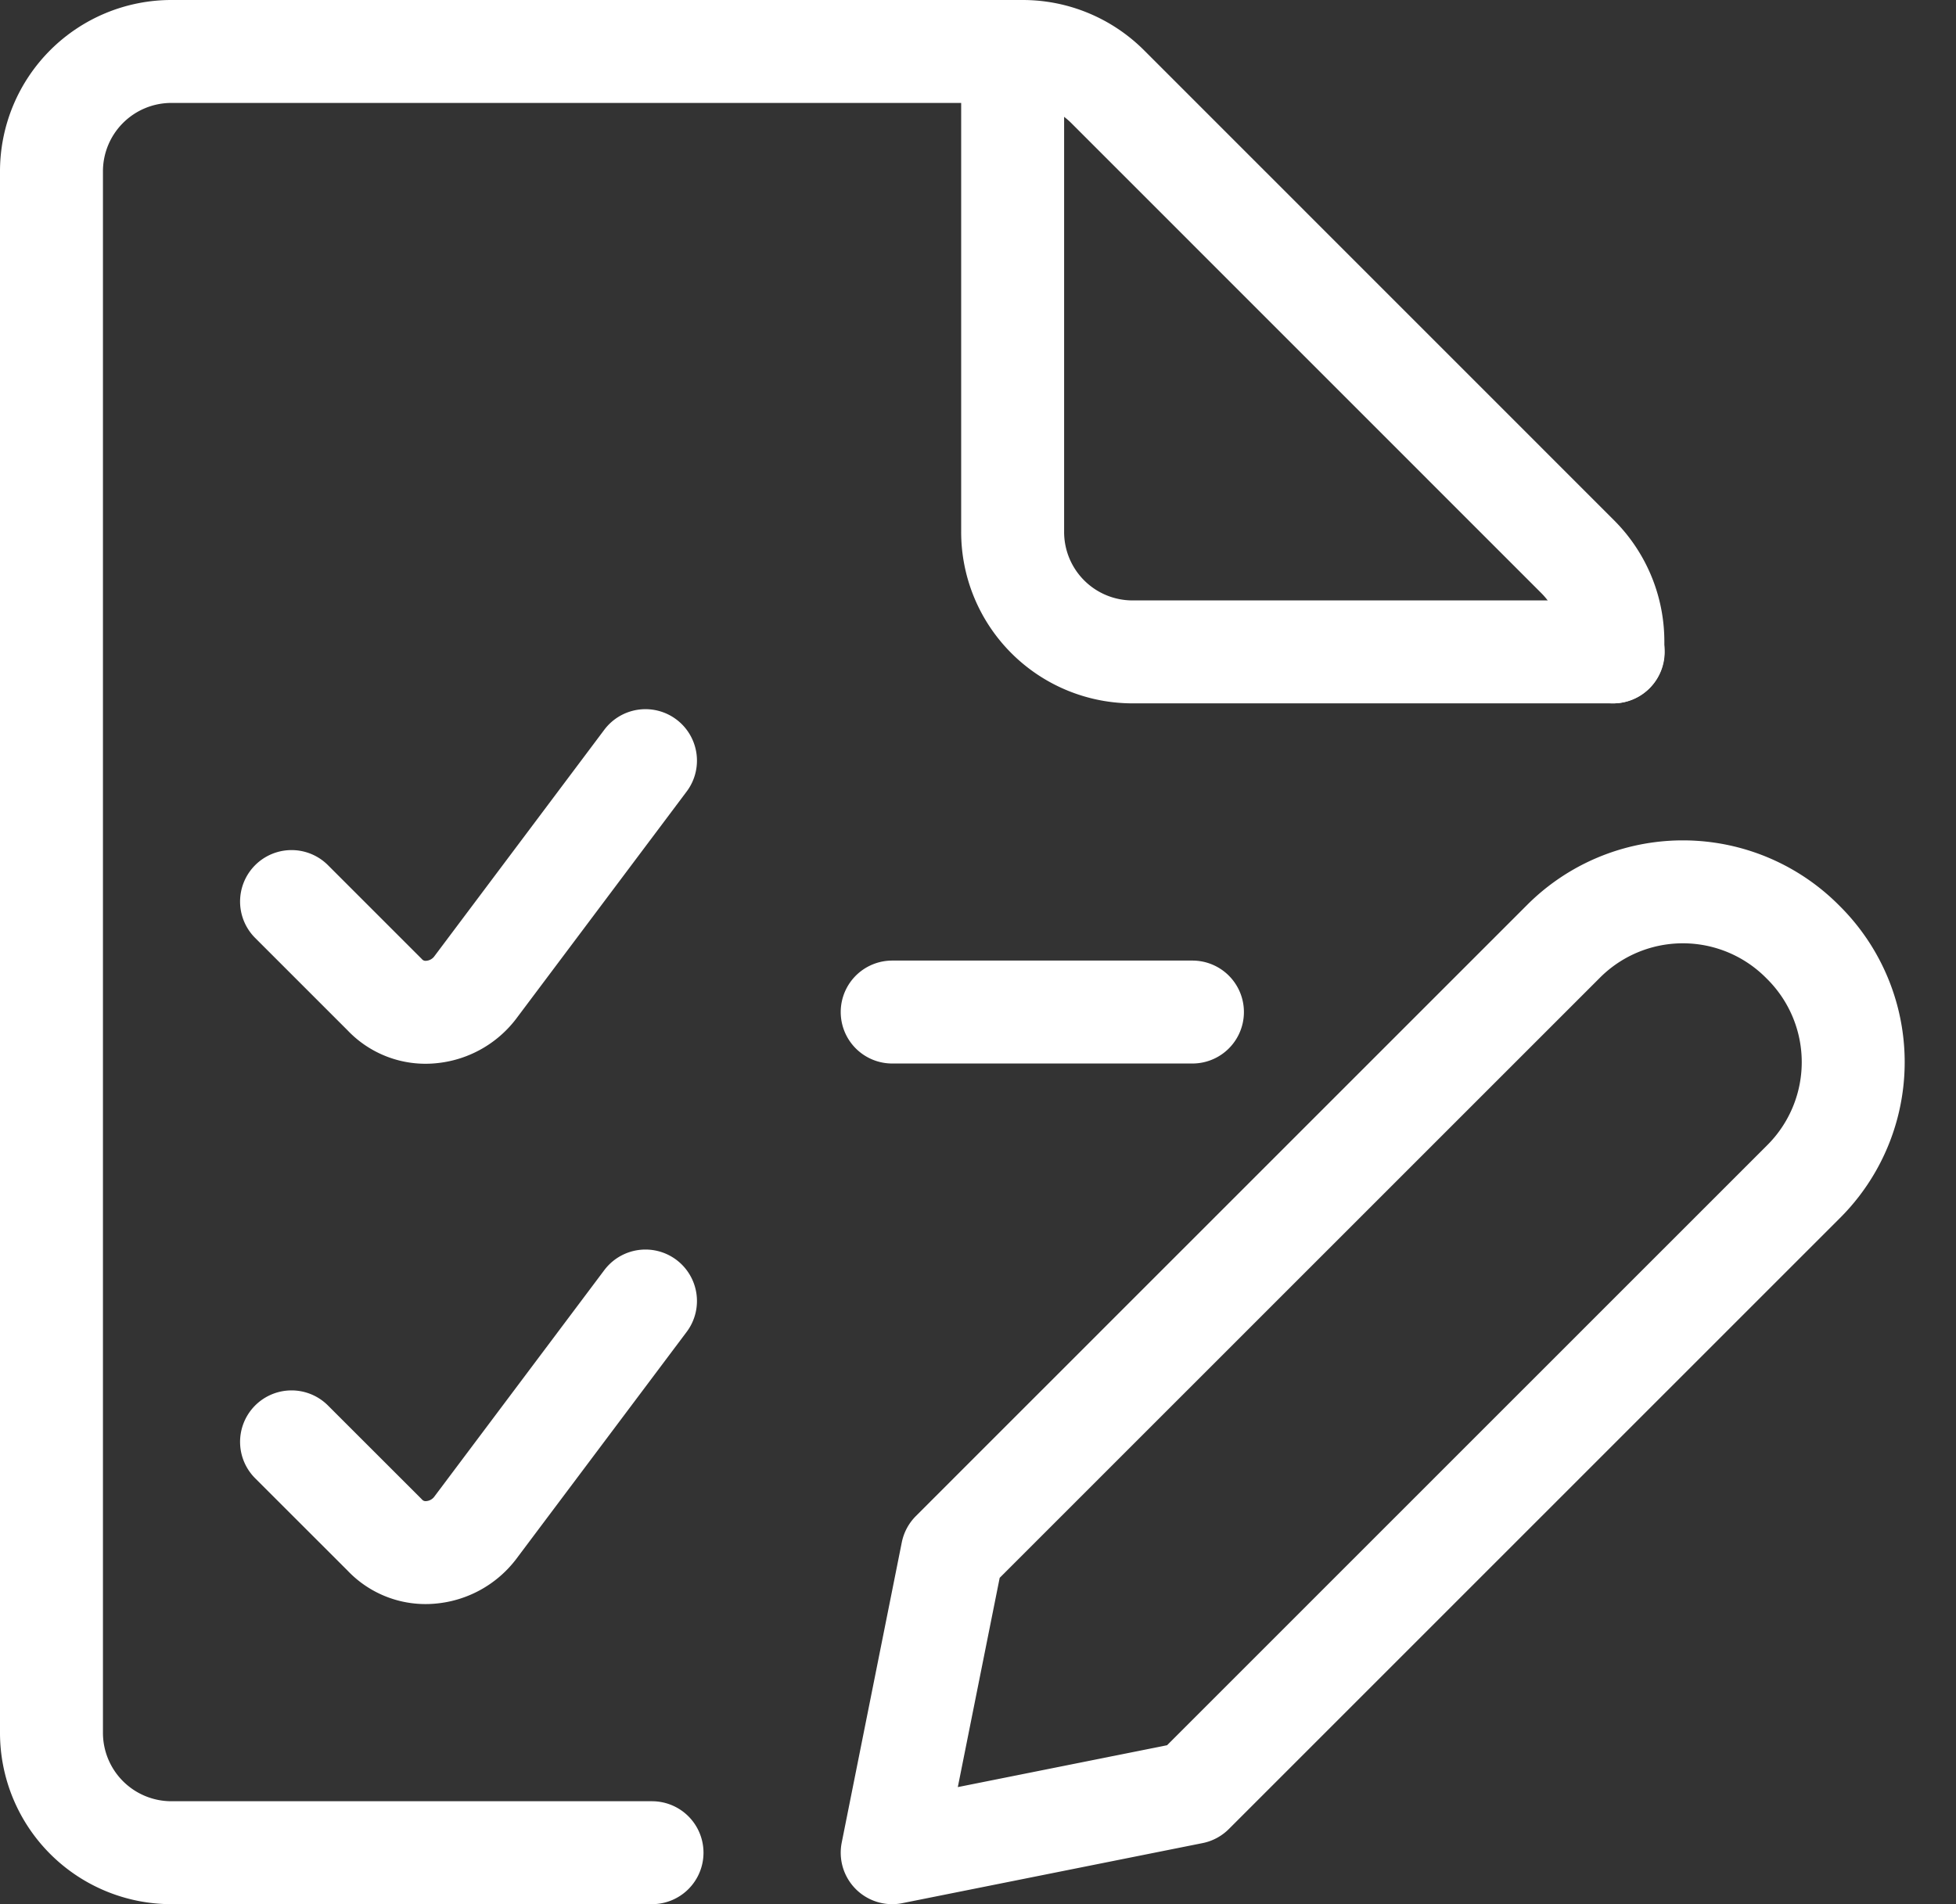
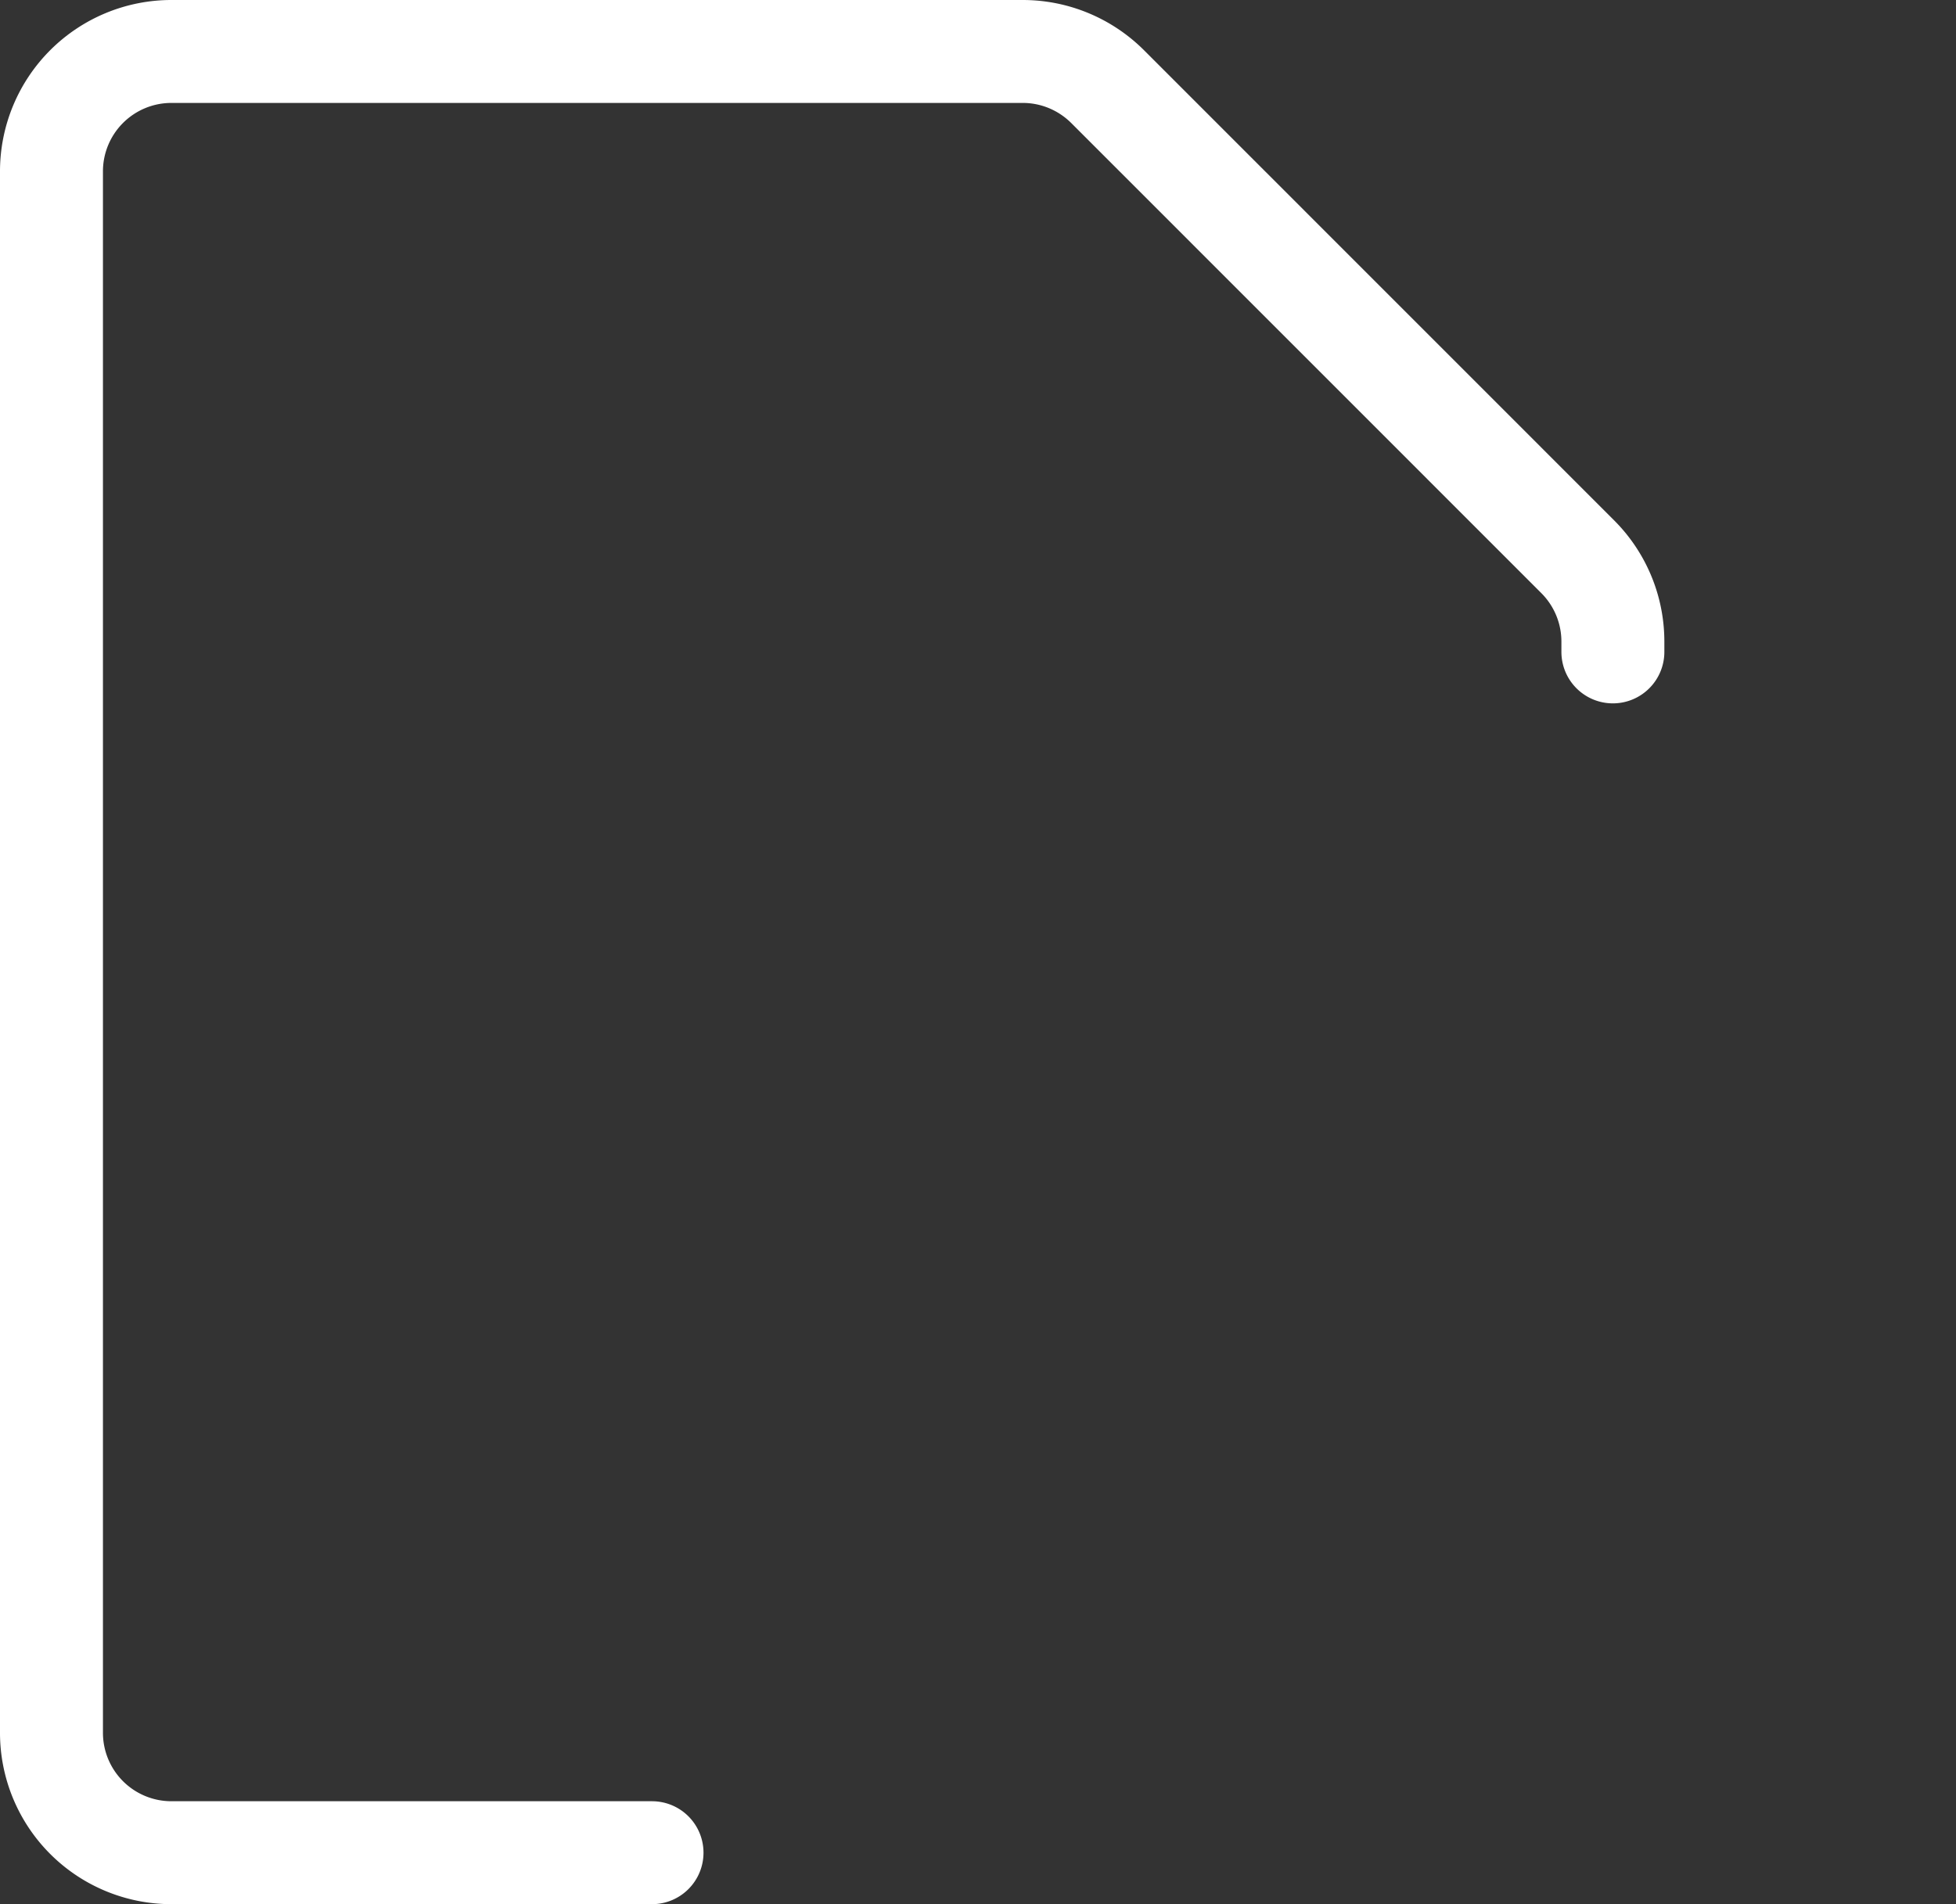
<svg xmlns="http://www.w3.org/2000/svg" width="38" height="37" fill="none">
  <rect width="100%" height="100%" fill="#333333" stroke="none" />
  <path stroke="#fff" stroke-linecap="round" stroke-linejoin="round" stroke-width="2" d="M12.667 36H3.333A2.33 2.33 0 0 1 1 33.667V3.333A2.33 2.33 0 0 1 3.333 1H19.87c.622 0 1.213.249 1.649.684l9.13 9.132a2.33 2.33 0 0 1 .685 1.648v.203" />
-   <path stroke="#fff" stroke-linecap="round" stroke-linejoin="round" stroke-width="2" d="M19.673 1v9.333a2.33 2.33 0 0 0 2.333 2.334h9.334M12.54 14.78l-3.314 4.418a1.215 1.215 0 0 1-.855.467 1.09 1.09 0 0 1-.902-.342l-1.805-1.805M12.54 25.28l-3.314 4.417a1.215 1.215 0 0 1-.855.467 1.09 1.09 0 0 1-.902-.343l-1.805-1.804M17.333 19.665h5.833M35.035 22.964 23.166 34.833 17.333 36l1.167-5.834 11.869-11.869a3.277 3.277 0 0 1 4.65 0l.016.016a3.277 3.277 0 0 1 0 4.651Z" />
</svg>